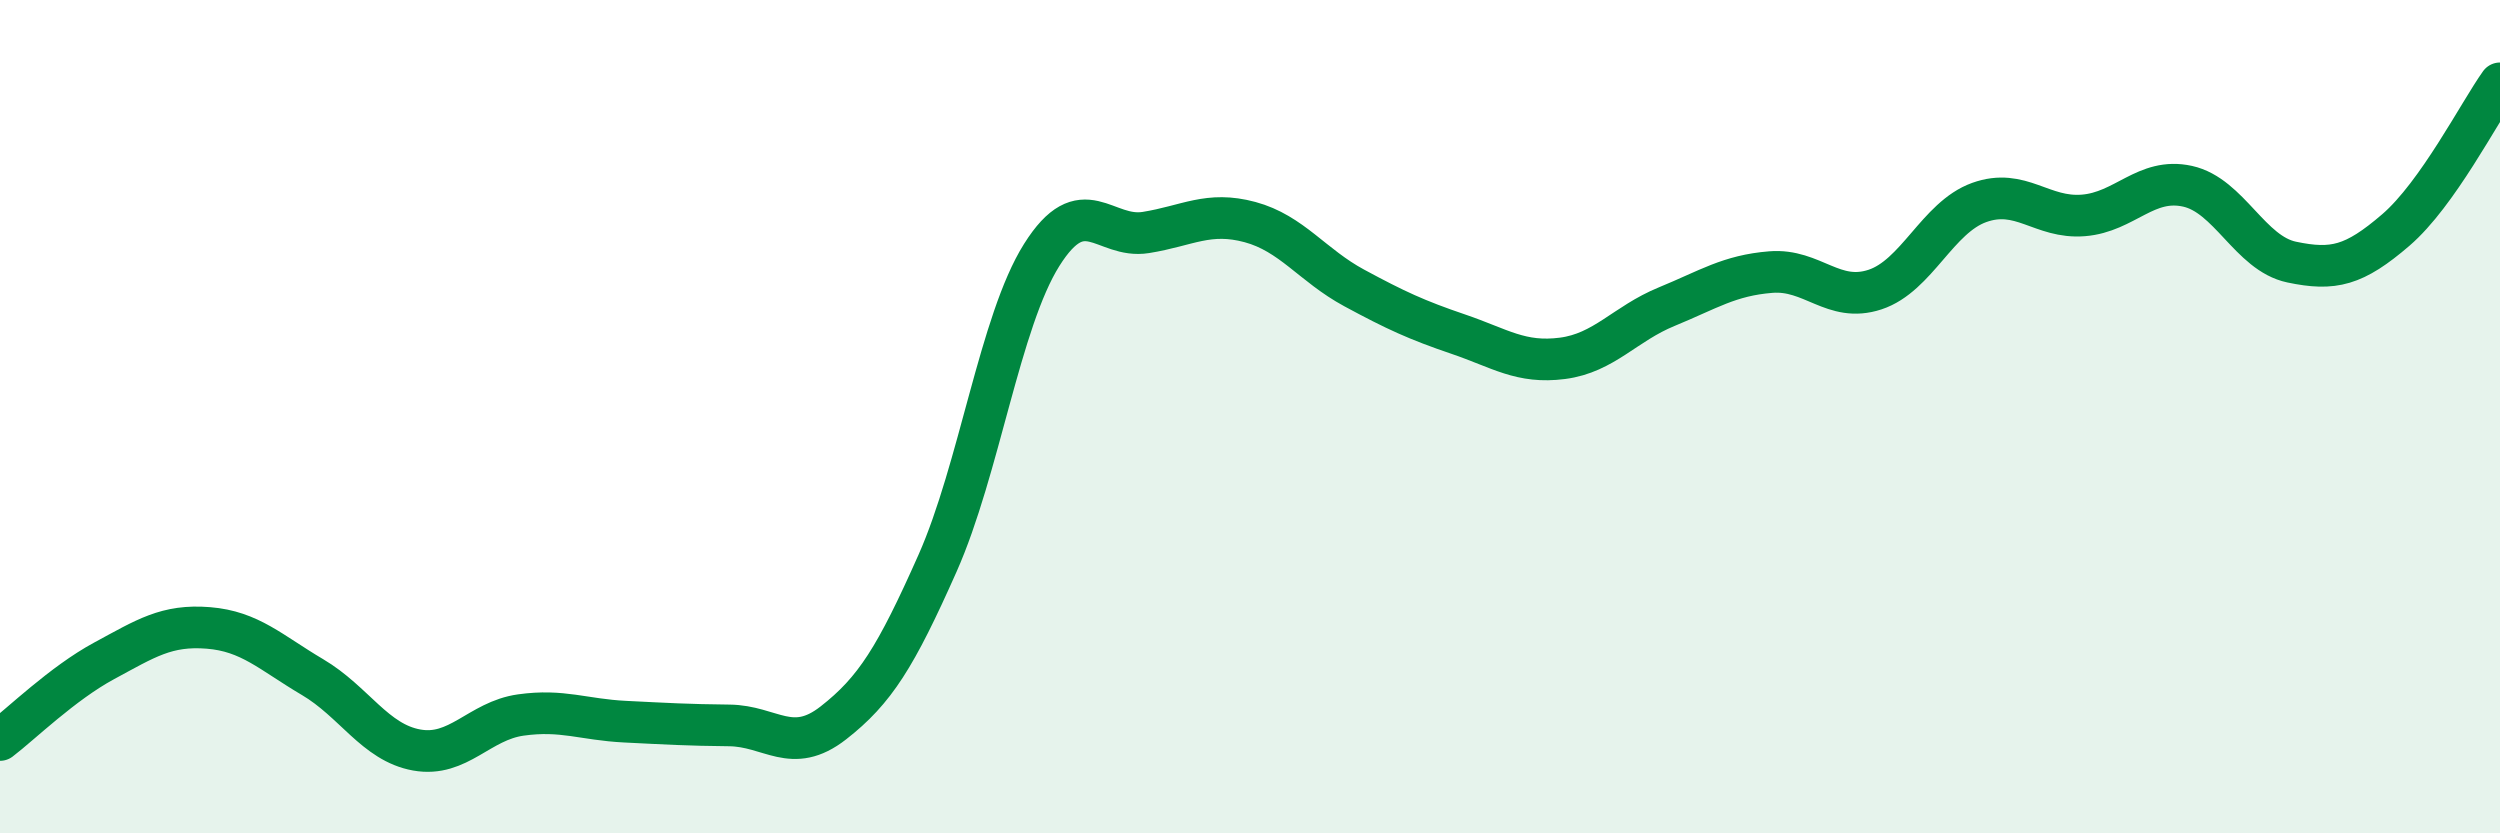
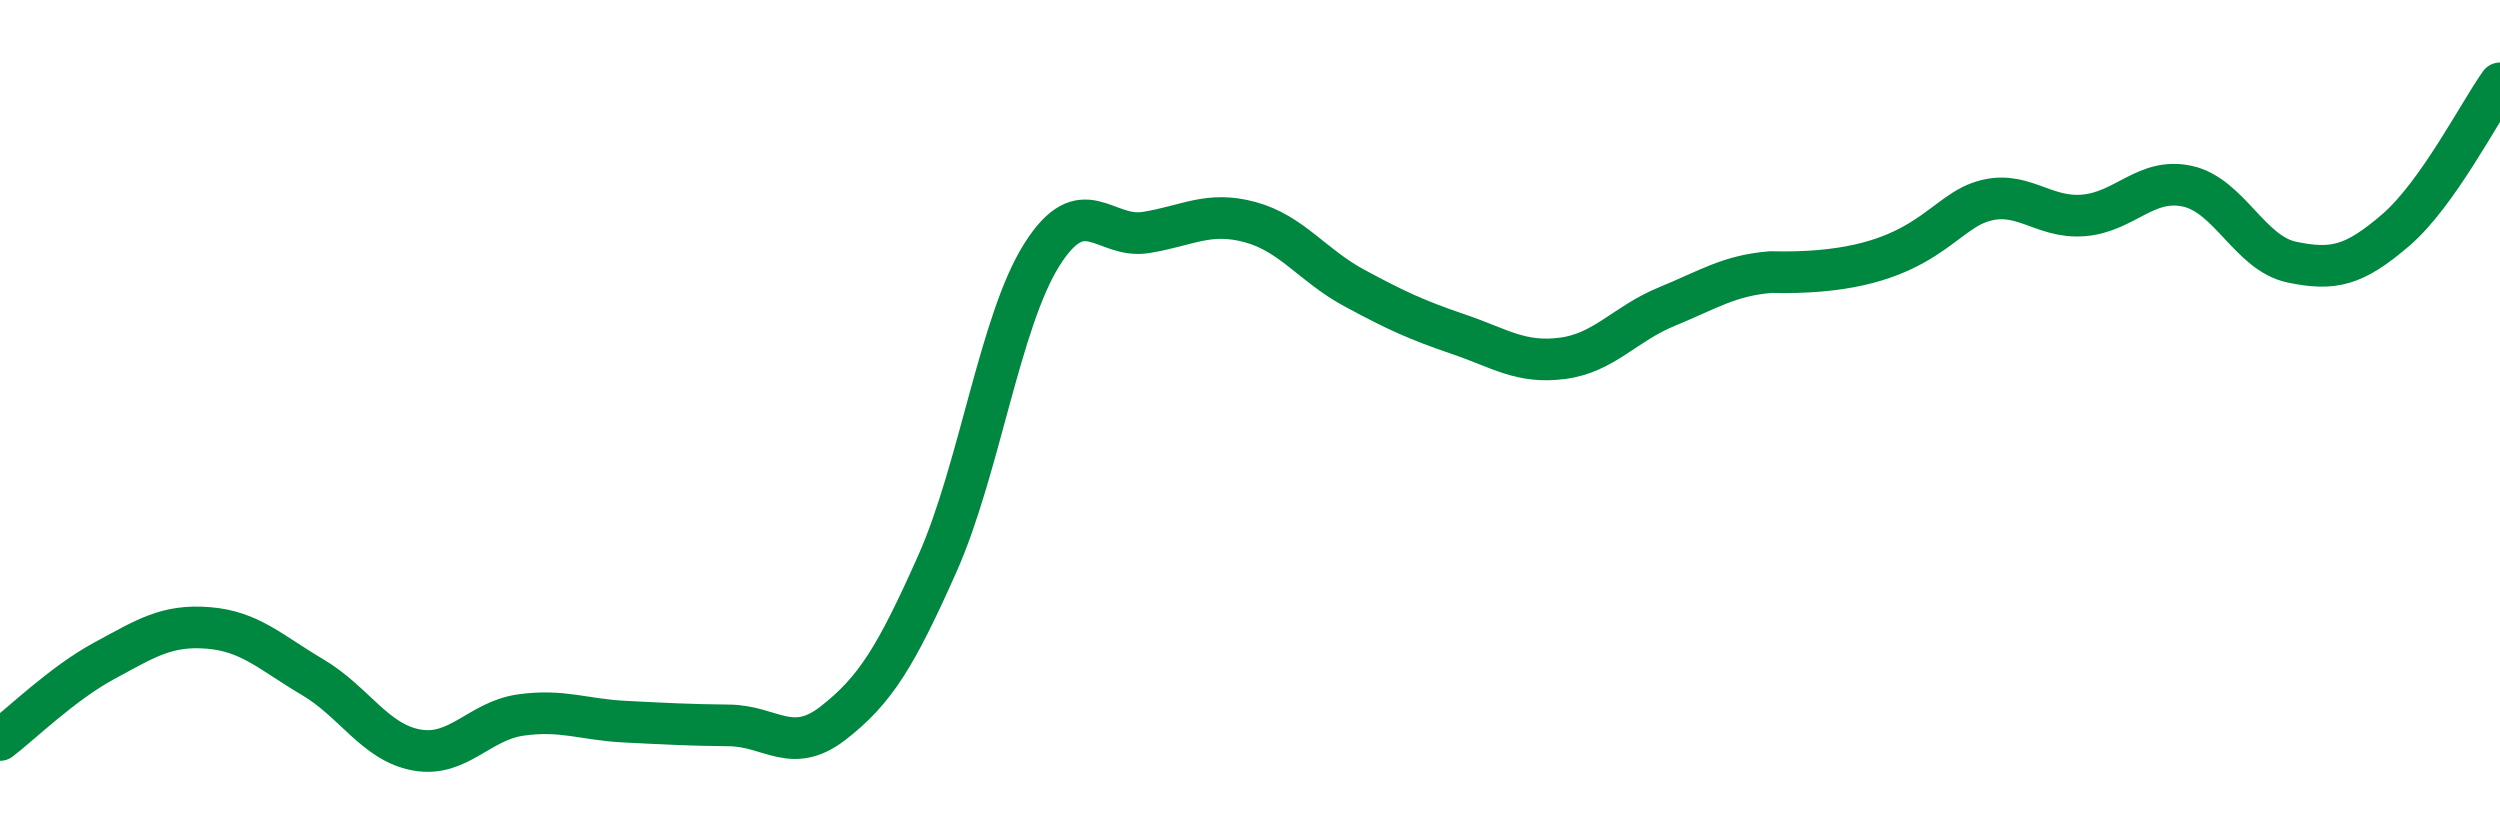
<svg xmlns="http://www.w3.org/2000/svg" width="60" height="20" viewBox="0 0 60 20">
-   <path d="M 0,17.76 C 0.5,17.38 1.5,16.4 2.5,15.86 C 3.5,15.32 4,14.99 5,15.07 C 6,15.15 6.5,15.66 7.5,16.25 C 8.5,16.84 9,17.82 10,18 C 11,18.18 11.5,17.3 12.5,17.16 C 13.5,17.02 14,17.27 15,17.32 C 16,17.37 16.5,17.4 17.5,17.41 C 18.5,17.42 19,18.13 20,17.35 C 21,16.57 21.5,15.77 22.5,13.52 C 23.5,11.27 24,7.71 25,6.12 C 26,4.53 26.5,5.74 27.5,5.58 C 28.5,5.42 29,5.06 30,5.33 C 31,5.6 31.5,6.37 32.5,6.91 C 33.5,7.45 34,7.68 35,8.02 C 36,8.36 36.5,8.73 37.5,8.6 C 38.5,8.47 39,7.77 40,7.36 C 41,6.95 41.5,6.61 42.5,6.53 C 43.5,6.45 44,7.28 45,6.95 C 46,6.62 46.5,5.22 47.5,4.86 C 48.5,4.5 49,5.25 50,5.17 C 51,5.09 51.5,4.25 52.5,4.47 C 53.5,4.69 54,6.08 55,6.29 C 56,6.5 56.5,6.38 57.5,5.52 C 58.5,4.66 59.5,2.7 60,2L60 20L0 20Z" fill="#008740" opacity="0.1" stroke-linecap="round" stroke-linejoin="round" />
-   <path d="M 0,17.76 C 0.5,17.38 1.5,16.4 2.5,15.86 C 3.5,15.32 4,14.99 5,15.07 C 6,15.15 6.5,15.66 7.5,16.25 C 8.5,16.84 9,17.82 10,18 C 11,18.18 11.5,17.3 12.5,17.16 C 13.5,17.02 14,17.27 15,17.32 C 16,17.37 16.5,17.4 17.5,17.41 C 18.5,17.42 19,18.13 20,17.35 C 21,16.57 21.5,15.77 22.5,13.52 C 23.5,11.27 24,7.71 25,6.12 C 26,4.53 26.5,5.74 27.5,5.58 C 28.5,5.42 29,5.06 30,5.33 C 31,5.6 31.5,6.37 32.5,6.91 C 33.5,7.45 34,7.68 35,8.02 C 36,8.36 36.5,8.73 37.5,8.6 C 38.5,8.47 39,7.77 40,7.36 C 41,6.95 41.5,6.61 42.5,6.53 C 43.5,6.45 44,7.28 45,6.95 C 46,6.62 46.5,5.22 47.5,4.86 C 48.5,4.5 49,5.25 50,5.17 C 51,5.09 51.5,4.25 52.5,4.47 C 53.5,4.69 54,6.08 55,6.29 C 56,6.5 56.5,6.38 57.5,5.52 C 58.5,4.66 59.5,2.7 60,2" stroke="#008740" stroke-width="1" fill="none" stroke-linecap="round" stroke-linejoin="round" />
+   <path d="M 0,17.76 C 0.5,17.38 1.5,16.4 2.5,15.86 C 3.5,15.32 4,14.99 5,15.07 C 6,15.15 6.5,15.66 7.5,16.25 C 8.5,16.84 9,17.82 10,18 C 11,18.18 11.5,17.3 12.5,17.16 C 13.5,17.02 14,17.27 15,17.32 C 16,17.37 16.5,17.4 17.5,17.41 C 18.5,17.42 19,18.13 20,17.35 C 21,16.57 21.5,15.77 22.5,13.52 C 23.5,11.27 24,7.71 25,6.12 C 26,4.53 26.5,5.74 27.5,5.58 C 28.5,5.42 29,5.06 30,5.33 C 31,5.6 31.5,6.37 32.5,6.91 C 33.5,7.45 34,7.68 35,8.02 C 36,8.36 36.5,8.73 37.5,8.6 C 38.5,8.47 39,7.77 40,7.36 C 41,6.95 41.5,6.61 42.5,6.53 C 46,6.62 46.5,5.22 47.5,4.86 C 48.5,4.5 49,5.25 50,5.17 C 51,5.09 51.5,4.25 52.5,4.47 C 53.5,4.69 54,6.08 55,6.29 C 56,6.5 56.5,6.38 57.5,5.52 C 58.5,4.66 59.5,2.7 60,2" stroke="#008740" stroke-width="1" fill="none" stroke-linecap="round" stroke-linejoin="round" />
</svg>